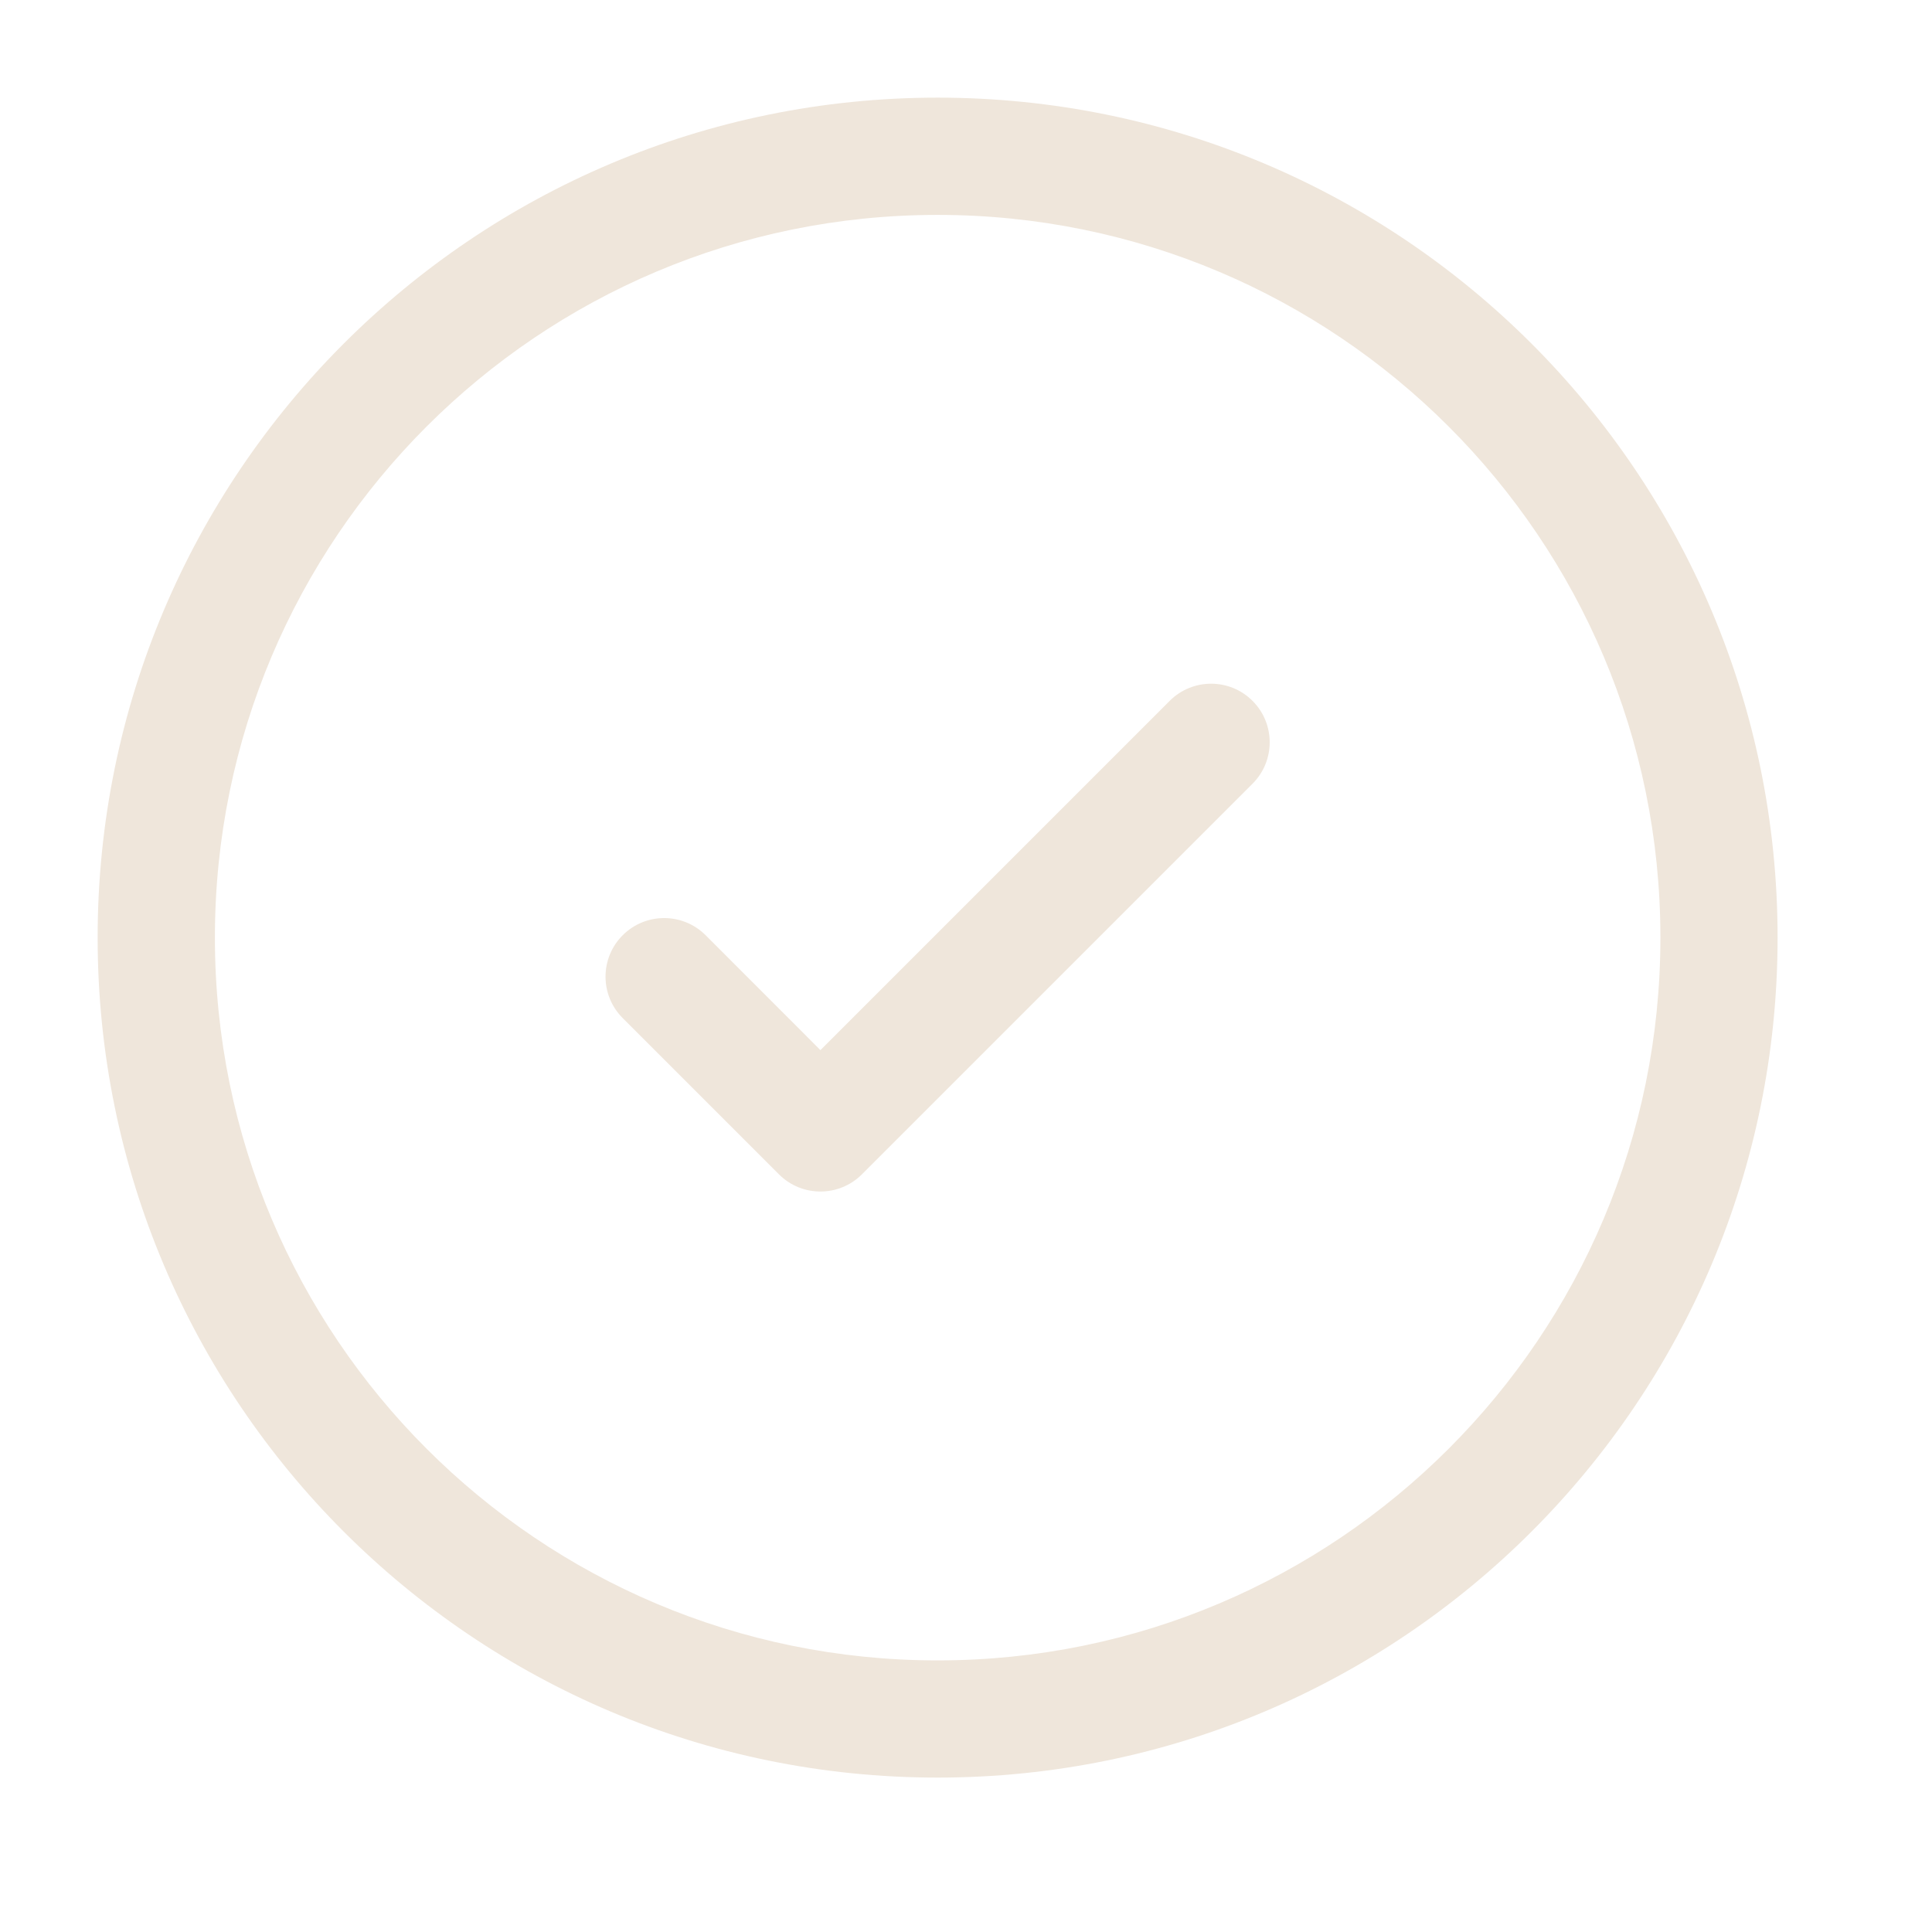
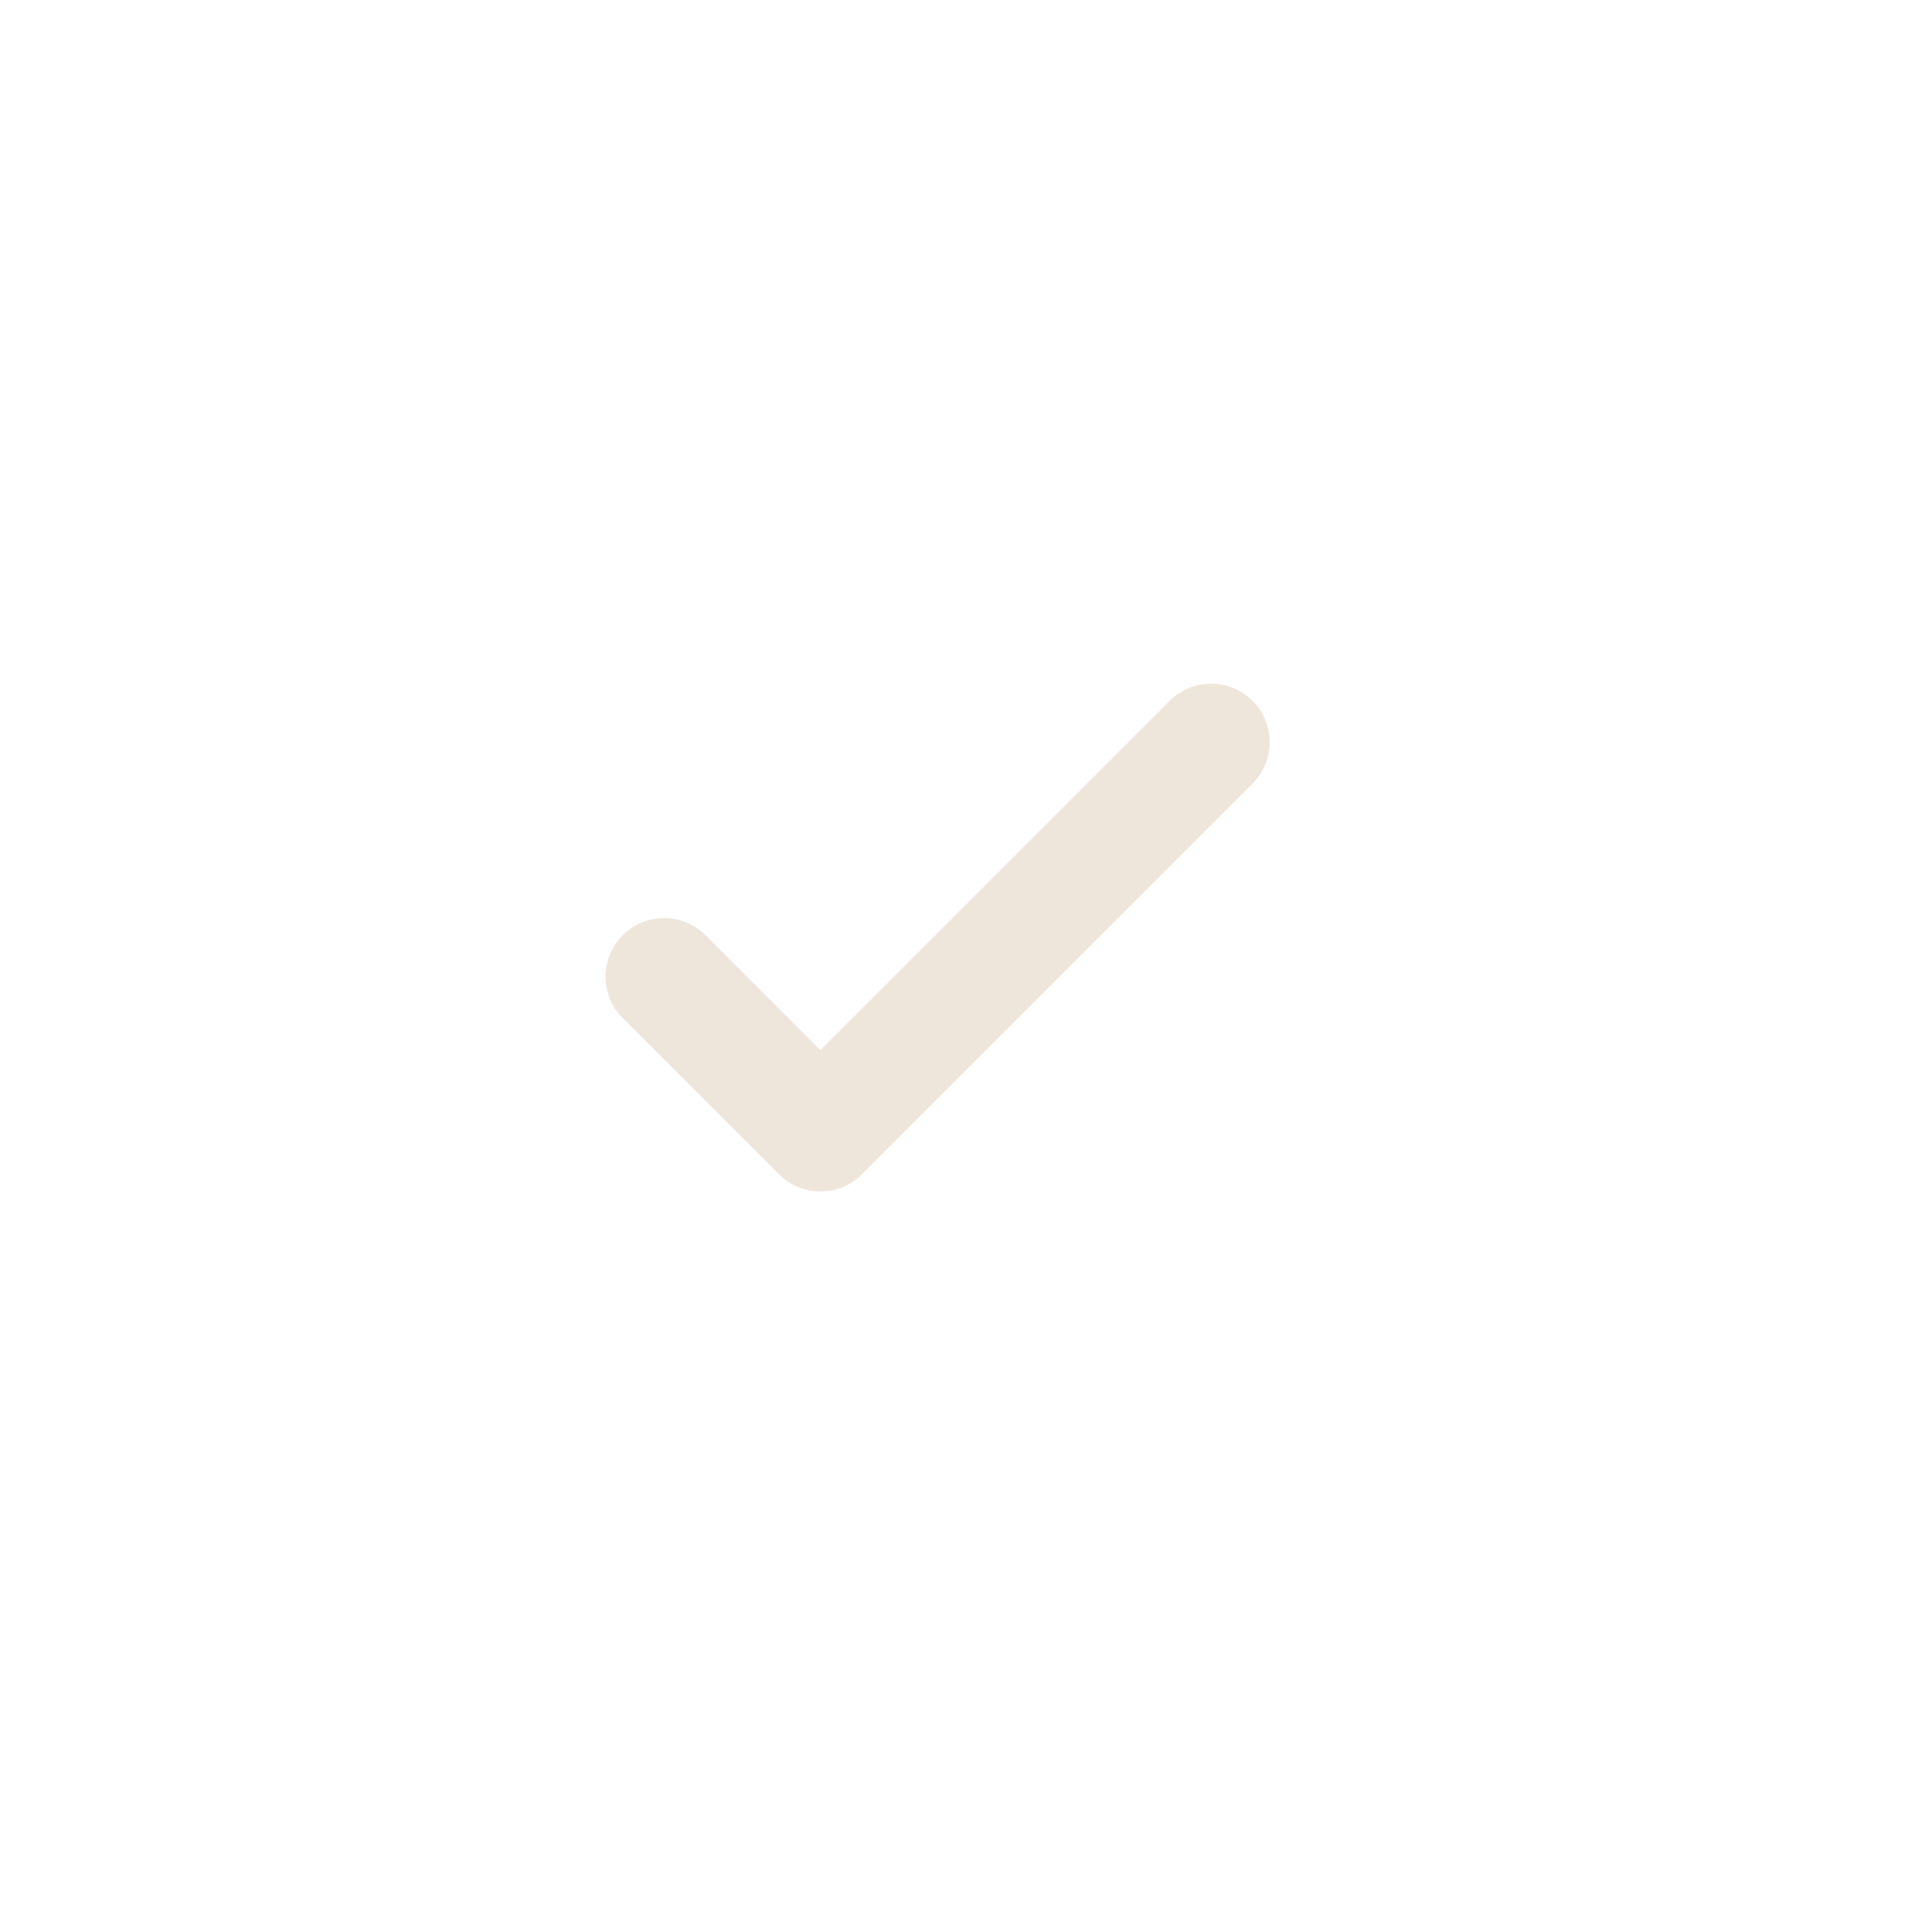
<svg xmlns="http://www.w3.org/2000/svg" fill="none" viewBox="0 0 26 26" height="26" width="26">
  <path fill="#EFE6DB" d="M16.856 10.547C17.164 10.239 17.164 9.74 16.856 9.432C16.548 9.124 16.049 9.124 15.741 9.432L11.041 14.132L9.496 12.586C9.188 12.278 8.688 12.278 8.38 12.586C8.072 12.894 8.072 13.393 8.38 13.701L10.483 15.804C10.791 16.112 11.291 16.112 11.599 15.804L16.856 10.547Z" />
-   <path fill="#EFE6DB" d="M12.618 1.314C6.375 1.314 1.314 6.375 1.314 12.618C1.314 18.861 6.375 23.922 12.618 23.922C18.861 23.922 23.922 18.861 23.922 12.618C23.922 6.375 18.861 1.314 12.618 1.314ZM2.892 12.618C2.892 7.246 7.246 2.892 12.618 2.892C17.99 2.892 22.345 7.246 22.345 12.618C22.345 17.99 17.99 22.345 12.618 22.345C7.246 22.345 2.892 17.99 2.892 12.618Z" clip-rule="evenodd" fill-rule="evenodd" />
</svg>